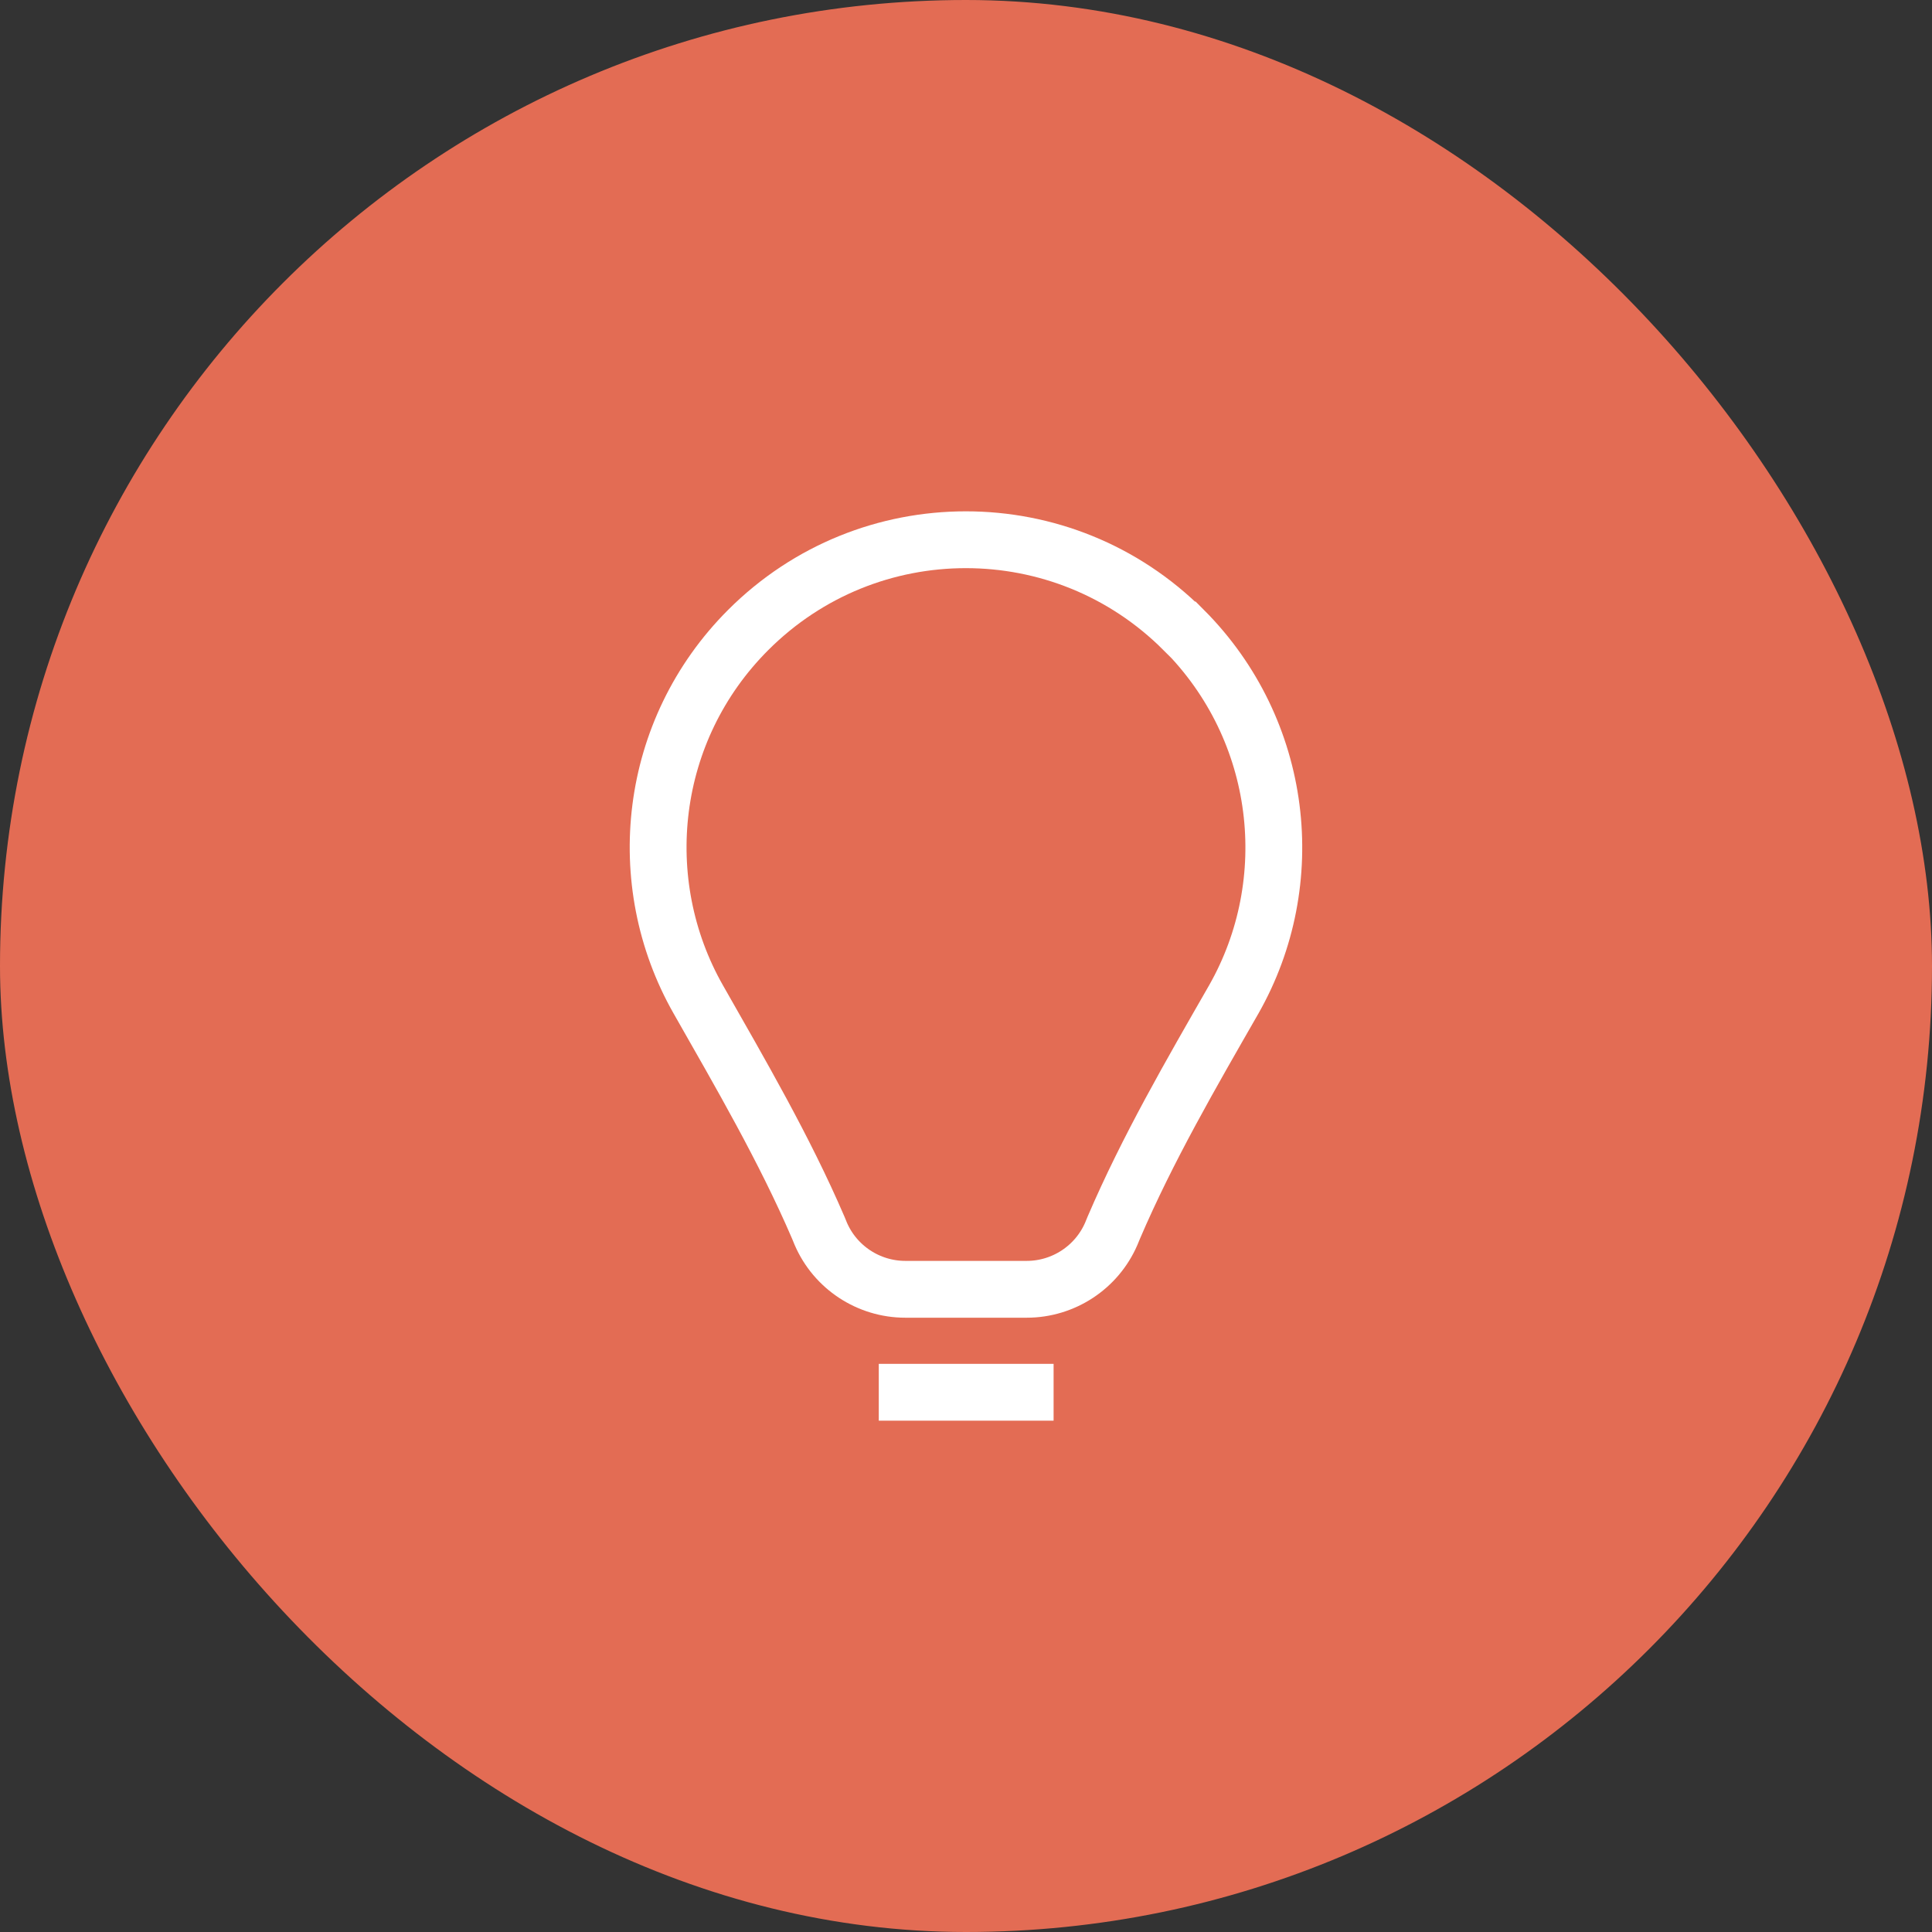
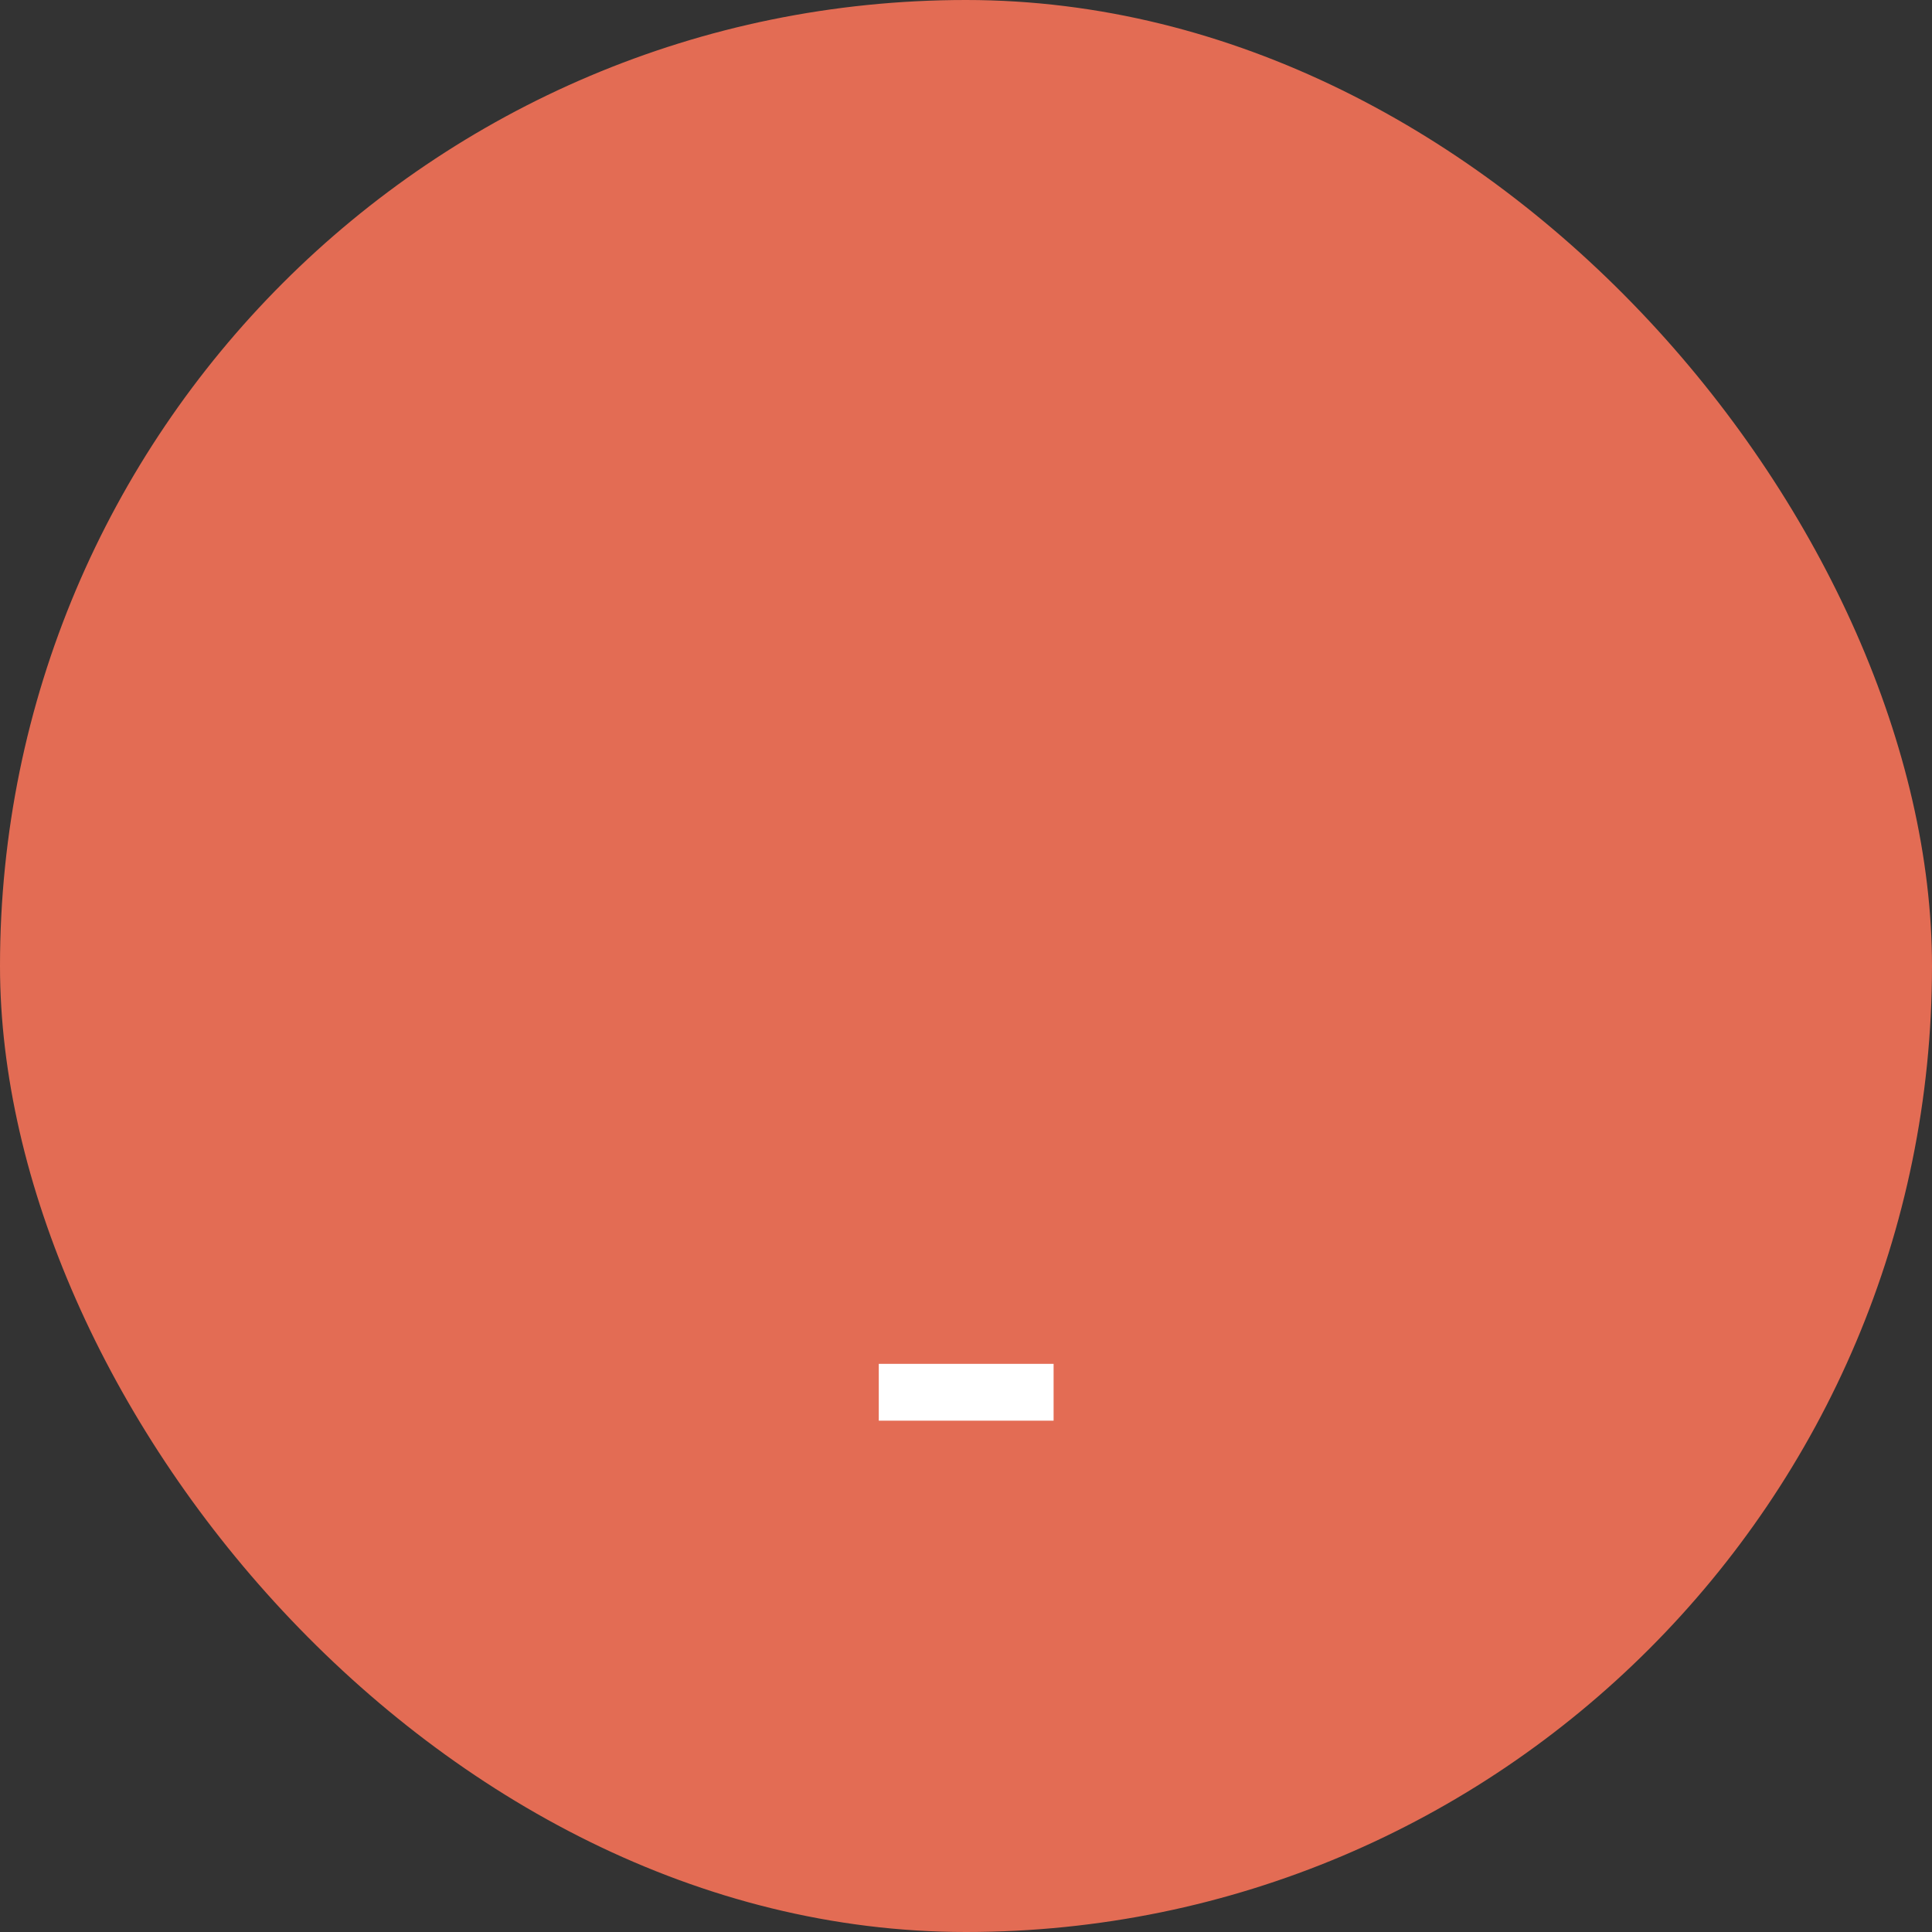
<svg xmlns="http://www.w3.org/2000/svg" width="68" height="68" viewBox="0 0 68 68" fill="none">
  <rect x="0" y="0" width="68" height="68" fill="#333333" stroke="none" />
  <rect width="68" height="68" rx="34" fill="#E36C54" />
-   <path d="M41.655 22.173C39.538 20.056 36.772 18.997 33.995 18.997C31.217 18.997 28.452 20.056 26.334 22.173C22.809 25.698 22.224 31.042 24.578 35.177C26.073 37.806 27.605 40.434 28.801 43.211L28.888 43.423C29.398 44.606 30.569 45.379 31.865 45.379H36.137C37.432 45.379 38.603 44.606 39.114 43.423L39.201 43.211C40.397 40.421 41.917 37.806 43.424 35.177C45.778 31.042 45.18 25.698 41.667 22.173H41.655Z" stroke="white" stroke-width="2" />
  <path d="M30.93 49.003H37.083" stroke="white" stroke-width="2" />
</svg>